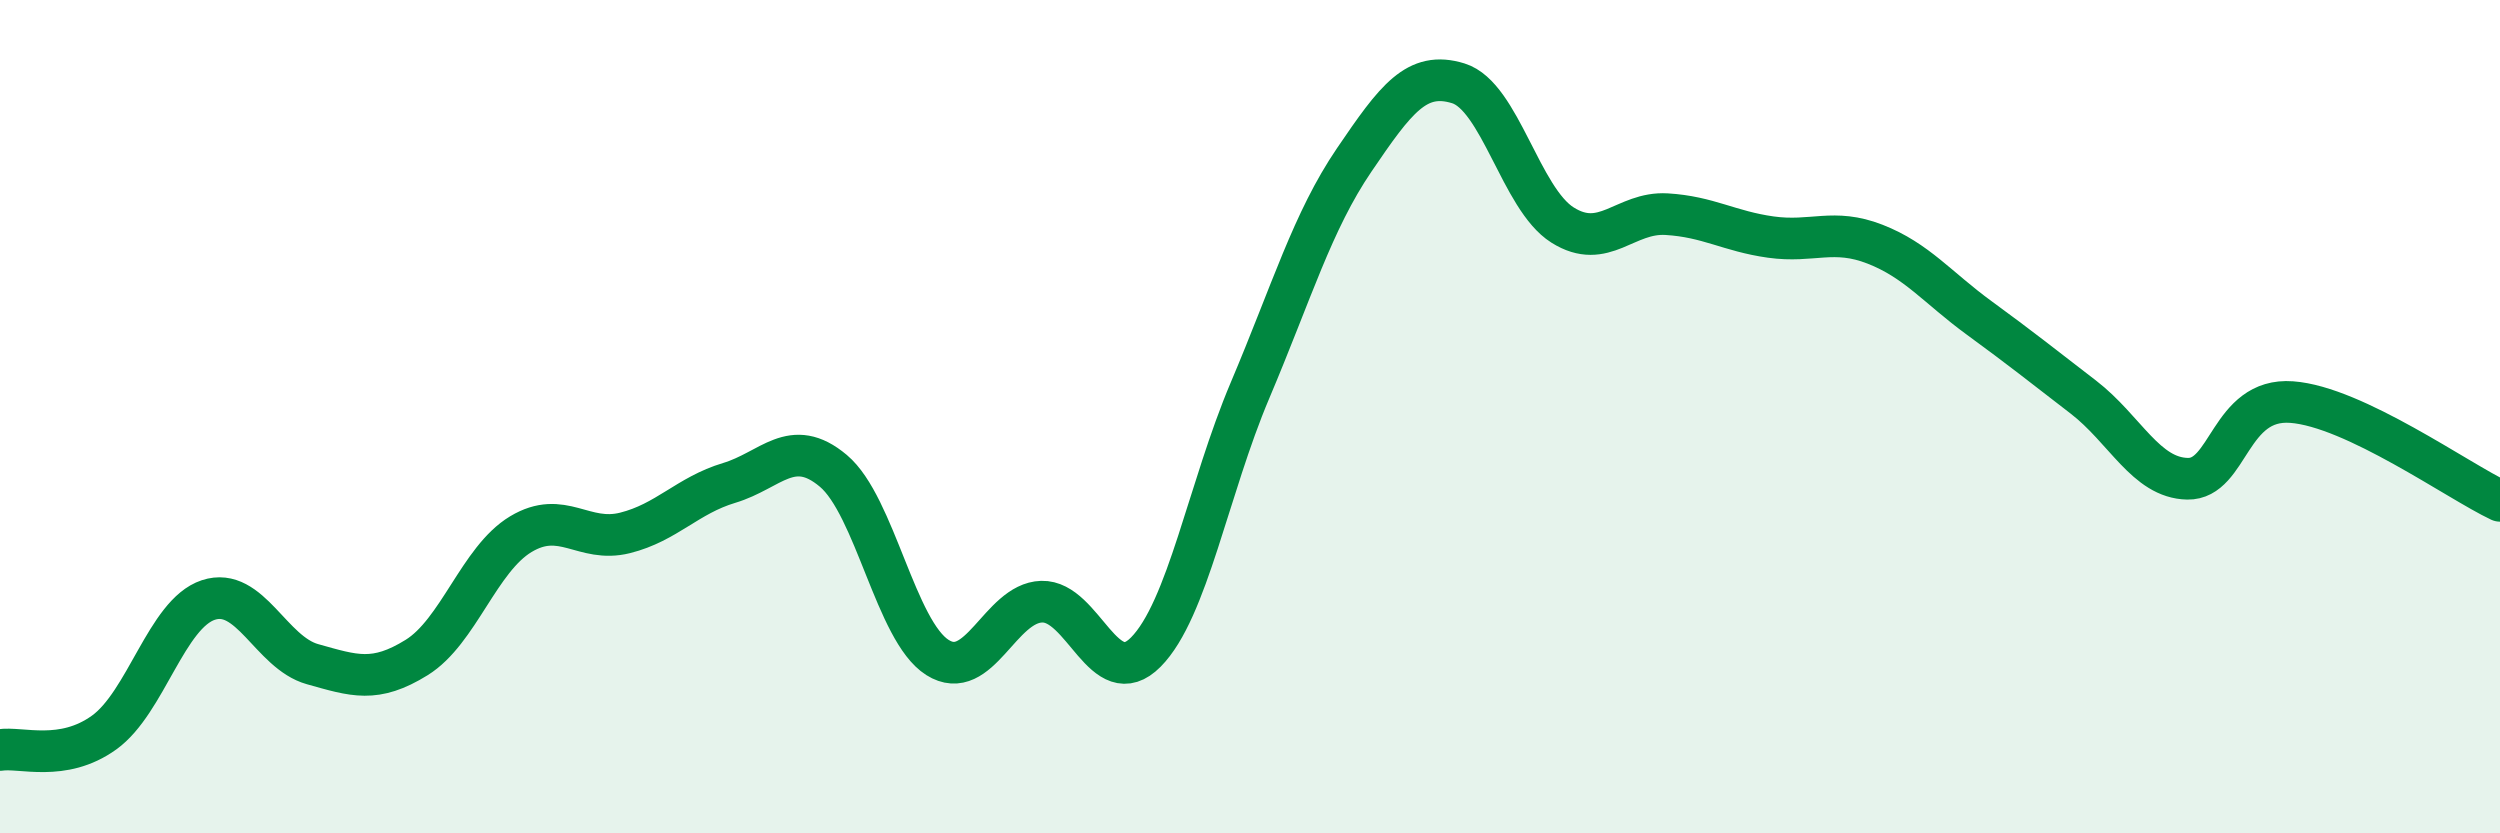
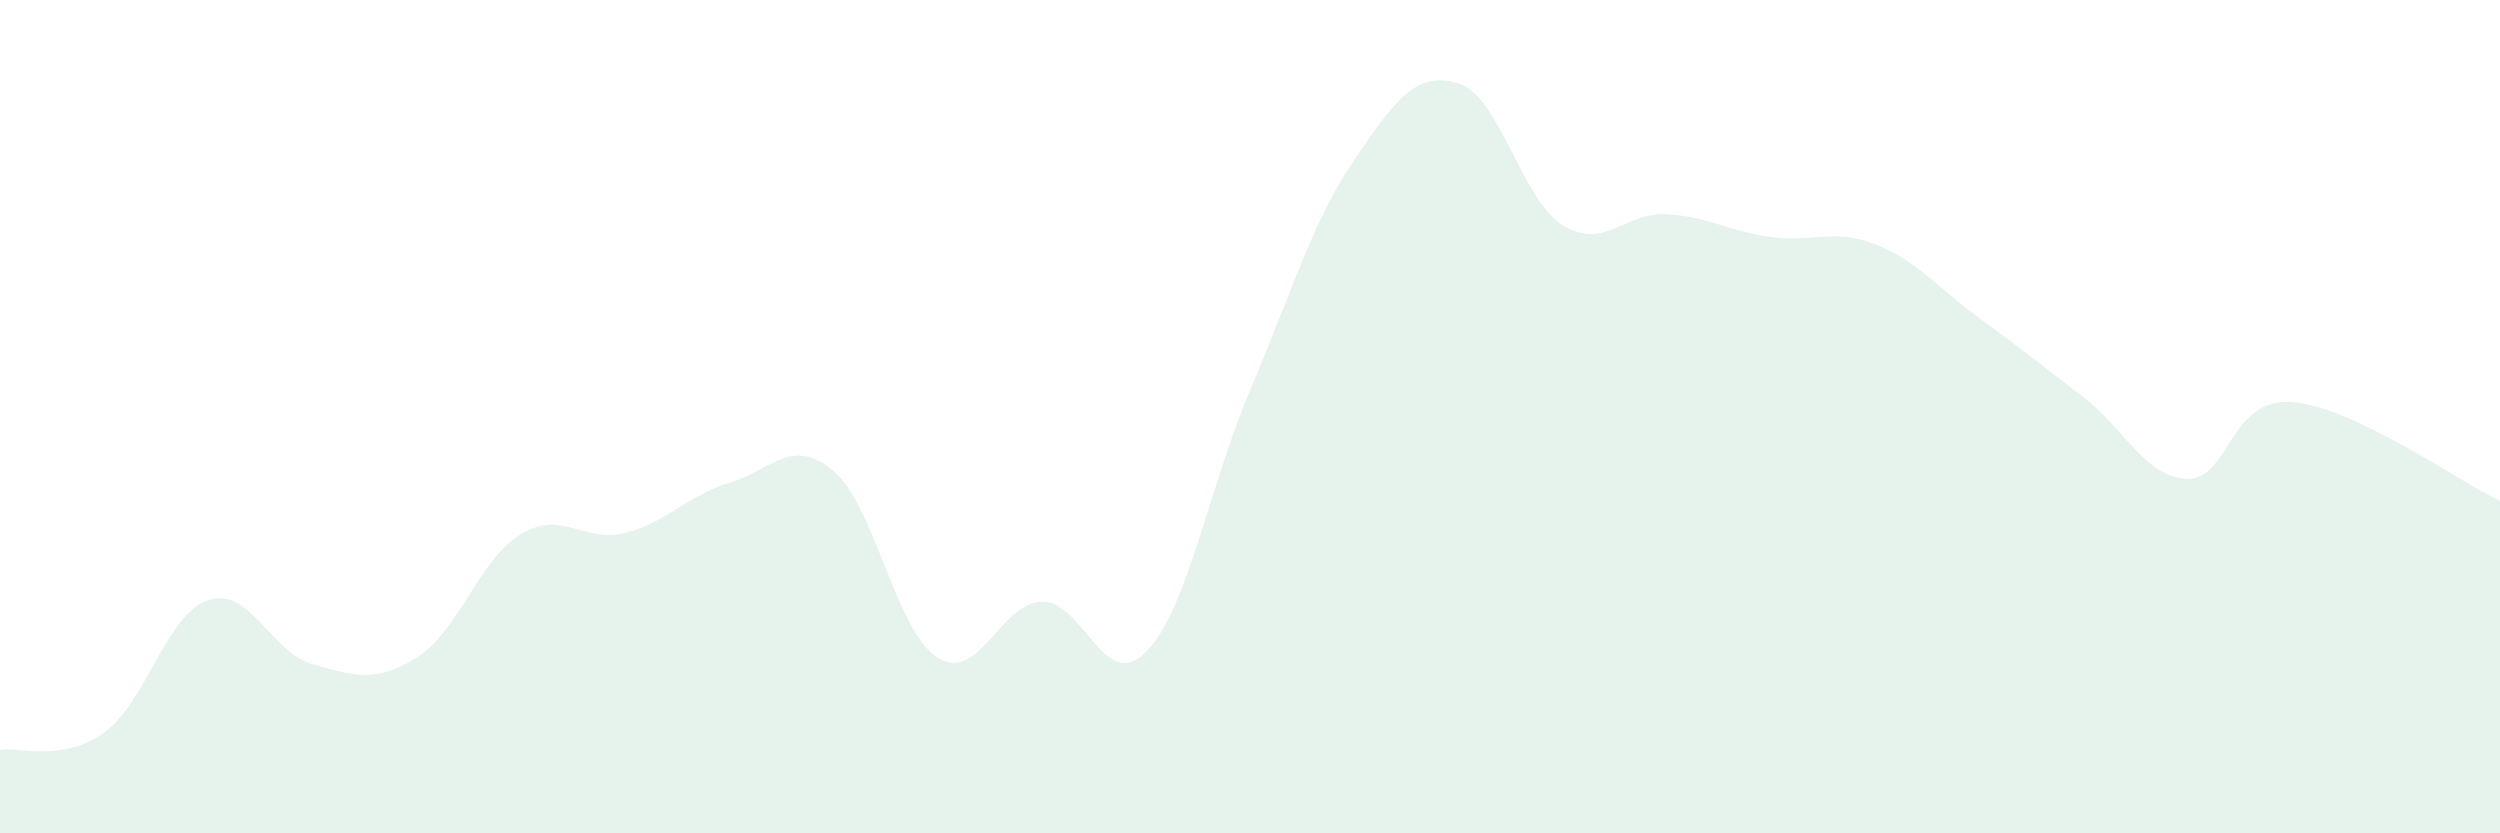
<svg xmlns="http://www.w3.org/2000/svg" width="60" height="20" viewBox="0 0 60 20">
  <path d="M 0,18 C 0.5,17.92 1.5,18.3 2.5,17.58 C 3.5,16.86 4,14.73 5,14.4 C 6,14.07 6.5,15.66 7.5,15.94 C 8.5,16.22 9,16.4 10,15.78 C 11,15.16 11.5,13.42 12.5,12.82 C 13.5,12.22 14,13.04 15,12.79 C 16,12.54 16.5,11.89 17.5,11.59 C 18.5,11.29 19,10.46 20,11.3 C 21,12.14 21.5,15.15 22.5,15.78 C 23.5,16.41 24,14.47 25,14.44 C 26,14.41 26.5,16.66 27.5,15.65 C 28.5,14.64 29,11.73 30,9.37 C 31,7.01 31.5,5.31 32.5,3.84 C 33.5,2.37 34,1.69 35,2 C 36,2.31 36.5,4.77 37.5,5.4 C 38.5,6.03 39,5.08 40,5.14 C 41,5.2 41.5,5.55 42.5,5.69 C 43.5,5.83 44,5.47 45,5.86 C 46,6.25 46.5,6.9 47.5,7.63 C 48.5,8.36 49,8.76 50,9.53 C 51,10.3 51.5,11.47 52.5,11.49 C 53.5,11.51 53.5,9.54 55,9.65 C 56.5,9.76 59,11.55 60,12.02L60 20L0 20Z" fill="#008740" opacity="0.1" stroke-linecap="round" stroke-linejoin="round" />
-   <path d="M 0,18 C 0.5,17.92 1.5,18.3 2.5,17.58 C 3.5,16.86 4,14.73 5,14.4 C 6,14.07 6.5,15.66 7.5,15.94 C 8.5,16.22 9,16.4 10,15.78 C 11,15.16 11.5,13.42 12.5,12.82 C 13.5,12.22 14,13.04 15,12.79 C 16,12.54 16.5,11.89 17.5,11.59 C 18.5,11.29 19,10.46 20,11.3 C 21,12.14 21.5,15.15 22.5,15.78 C 23.5,16.41 24,14.47 25,14.44 C 26,14.41 26.5,16.66 27.5,15.65 C 28.5,14.64 29,11.73 30,9.37 C 31,7.01 31.5,5.31 32.5,3.84 C 33.5,2.37 34,1.69 35,2 C 36,2.31 36.5,4.77 37.5,5.4 C 38.5,6.03 39,5.08 40,5.14 C 41,5.2 41.5,5.55 42.5,5.69 C 43.5,5.83 44,5.47 45,5.86 C 46,6.25 46.5,6.9 47.5,7.63 C 48.5,8.36 49,8.76 50,9.53 C 51,10.3 51.5,11.47 52.5,11.49 C 53.5,11.51 53.5,9.54 55,9.65 C 56.5,9.76 59,11.55 60,12.02" stroke="#008740" stroke-width="1" fill="none" stroke-linecap="round" stroke-linejoin="round" />
</svg>